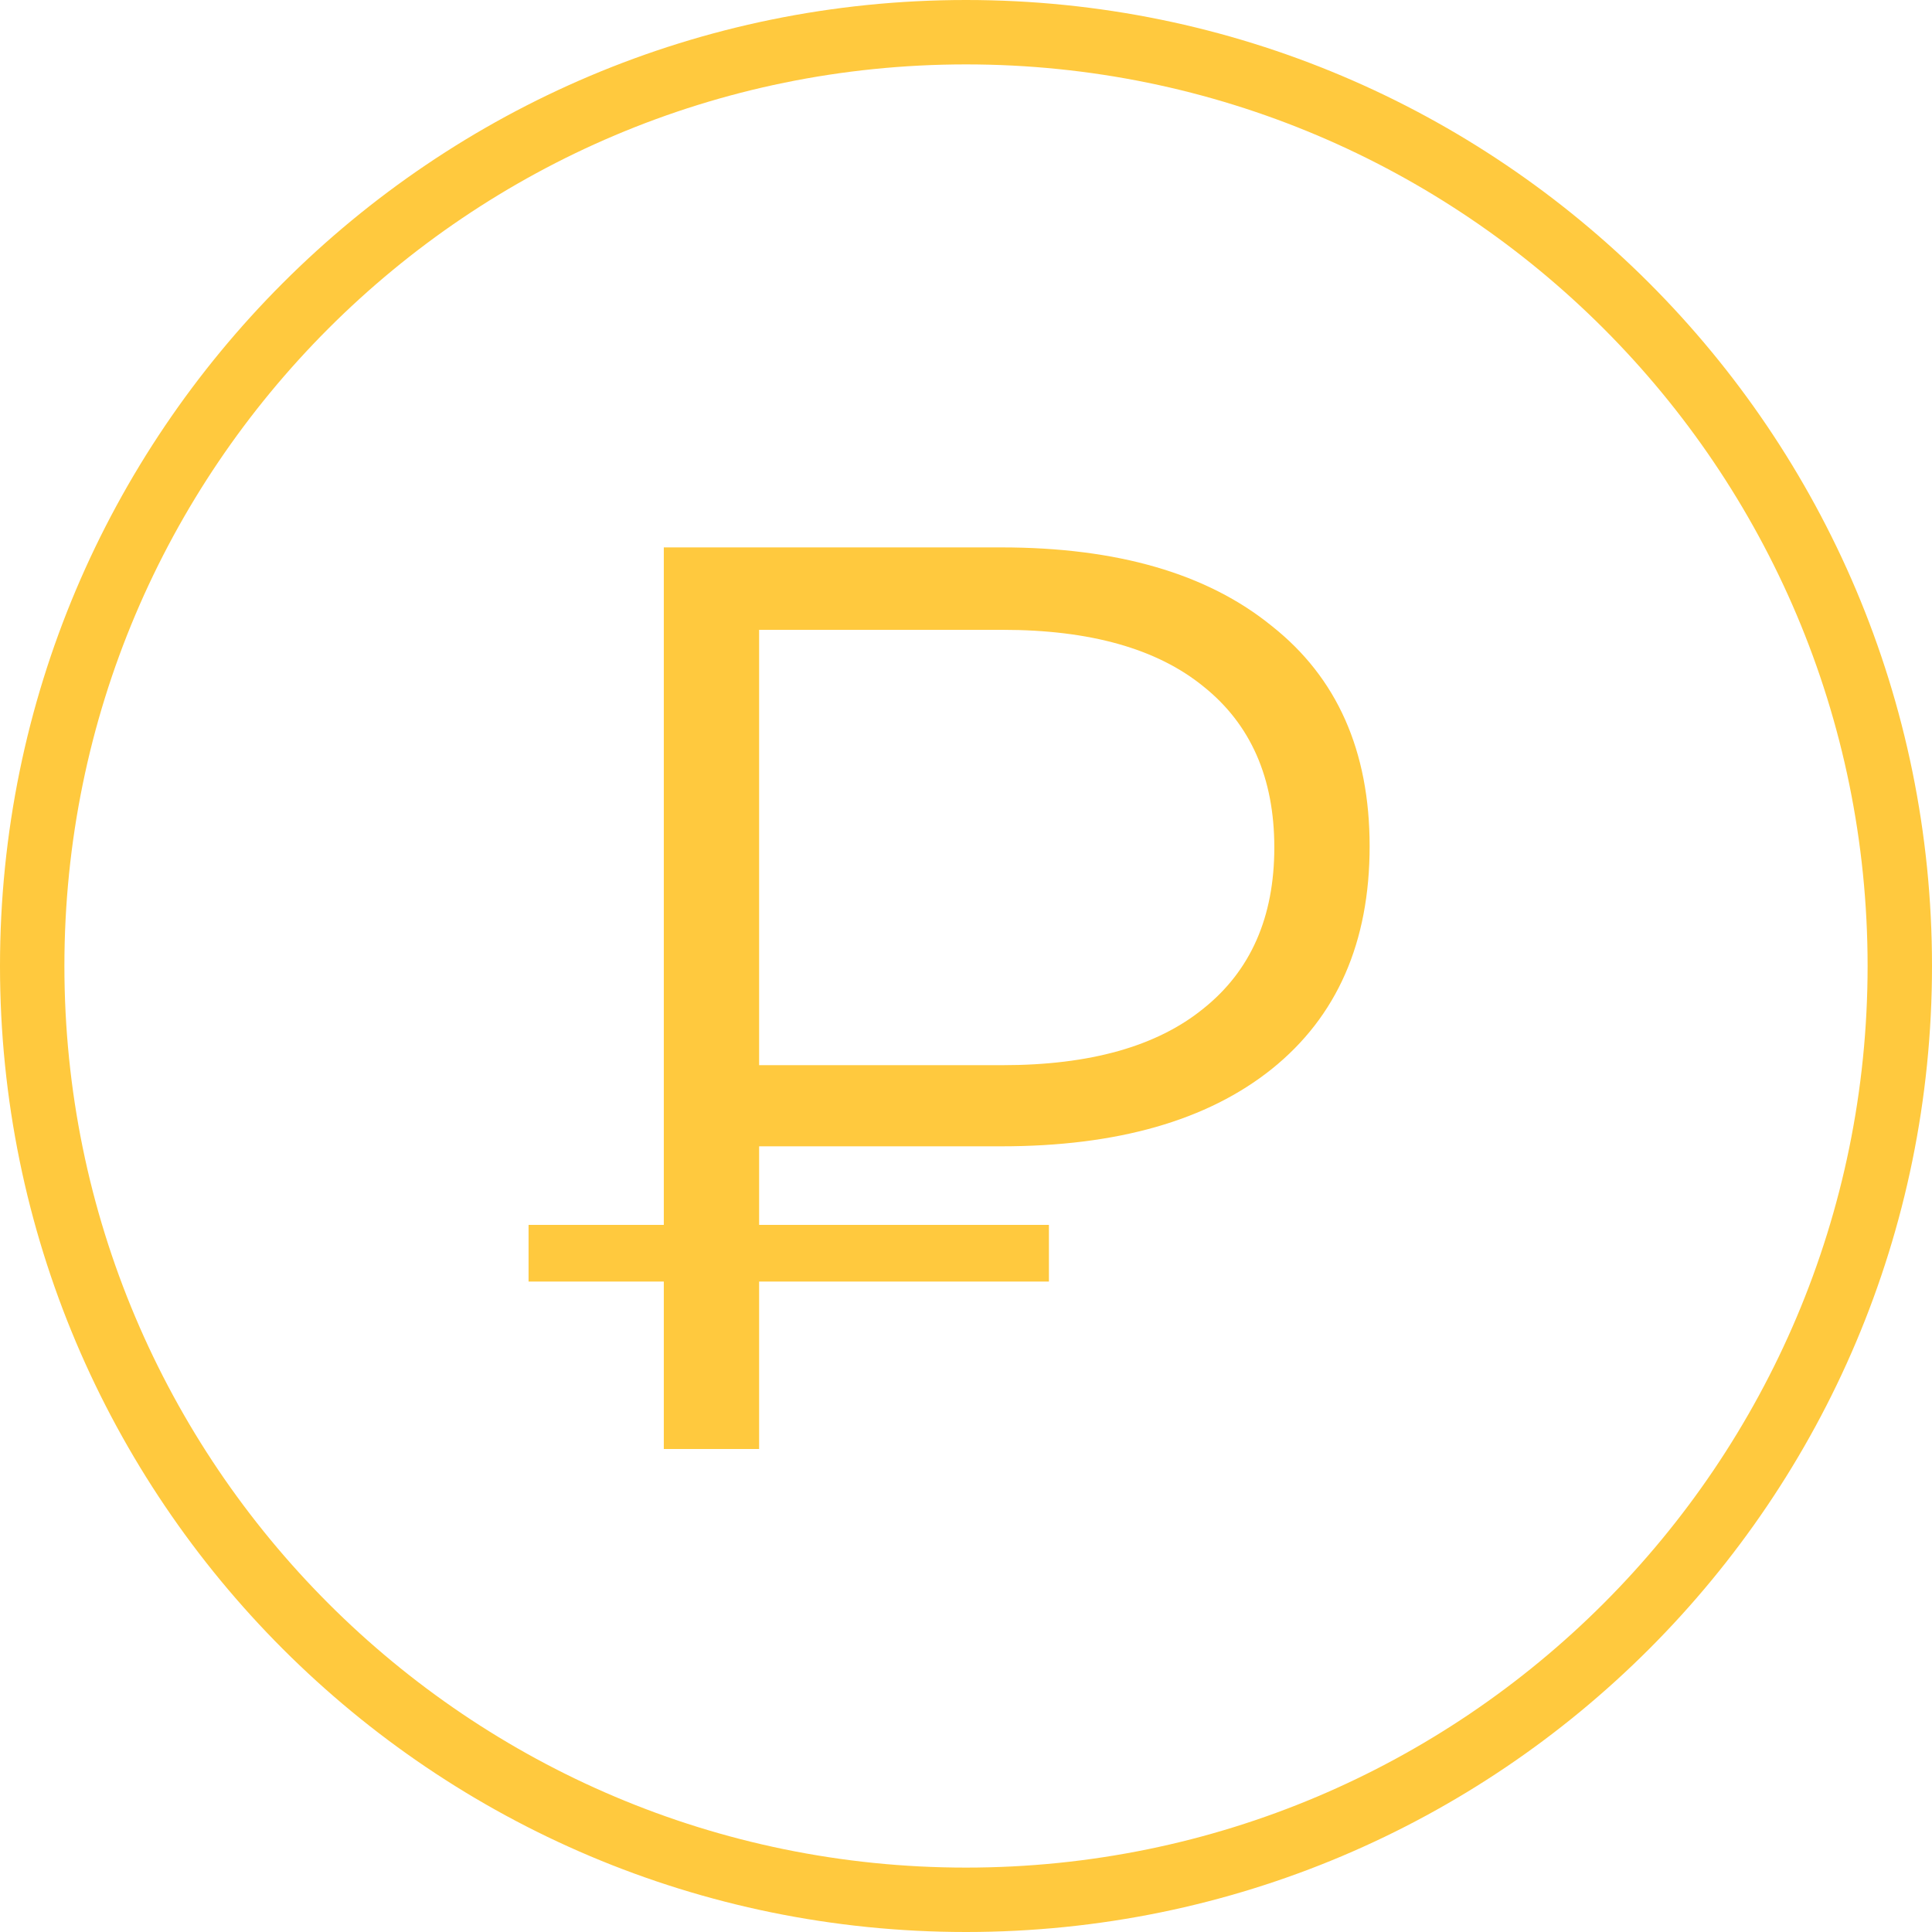
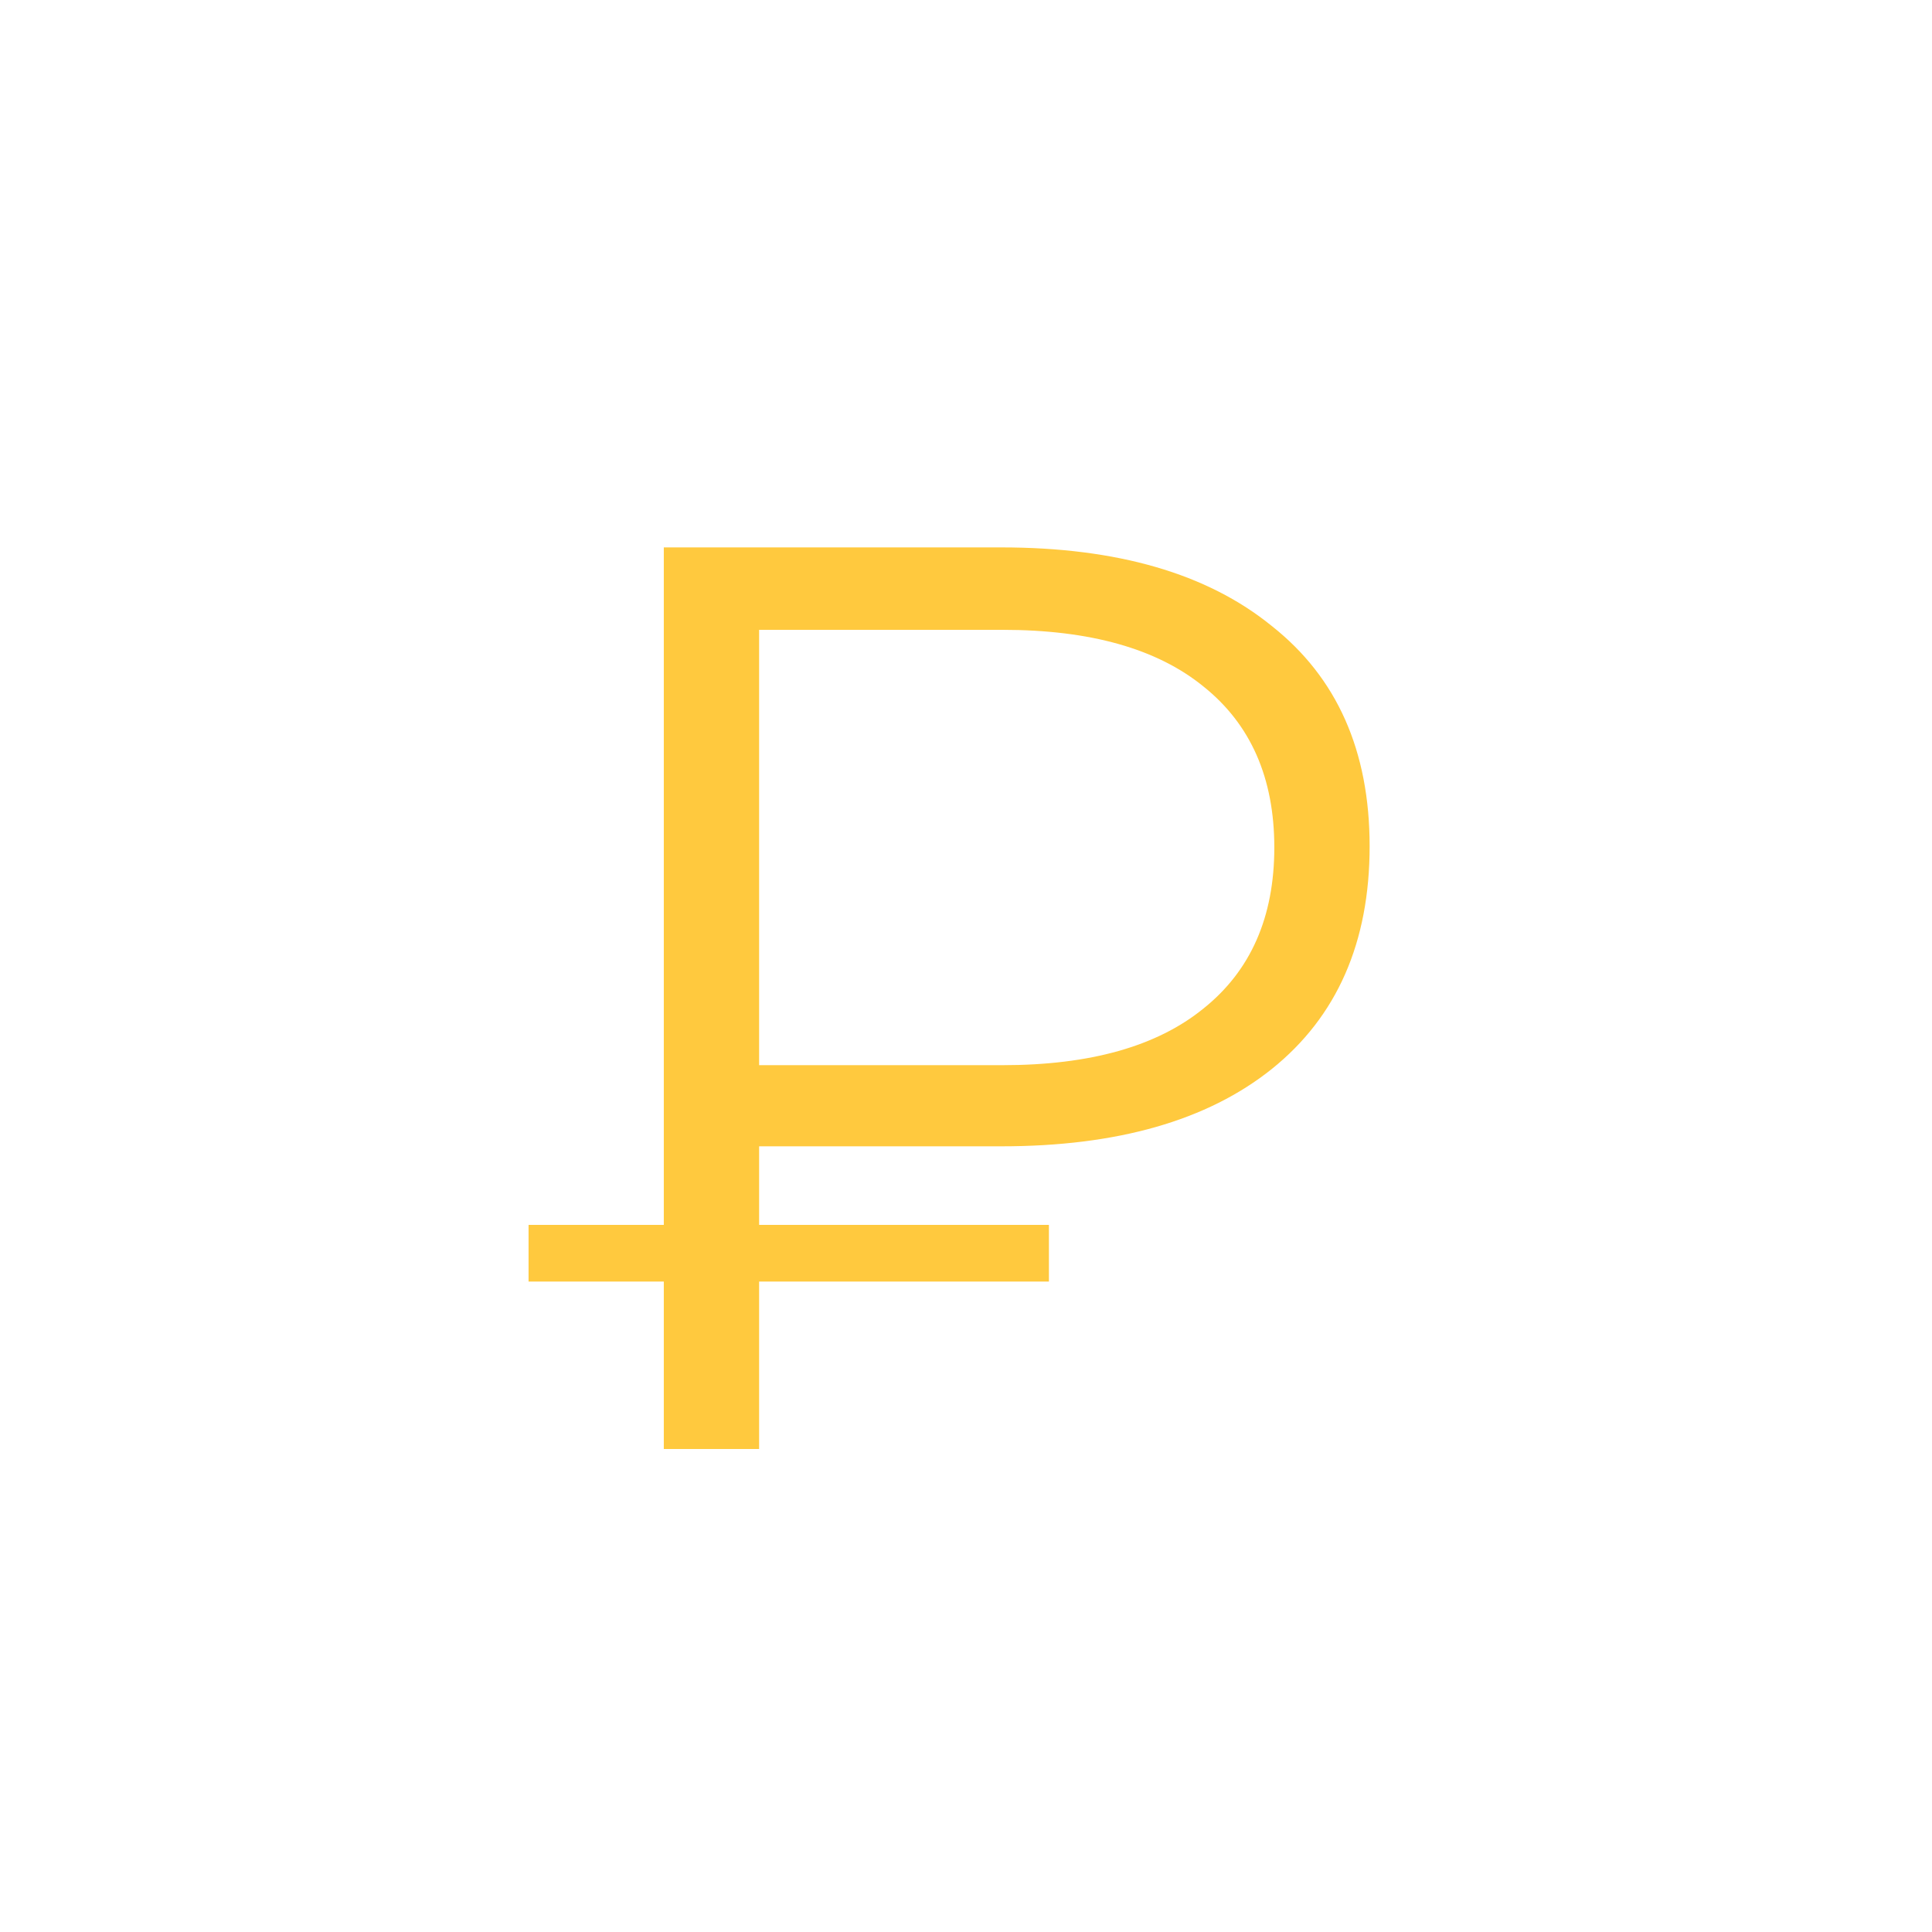
<svg xmlns="http://www.w3.org/2000/svg" width="60" height="60" viewBox="0 0 60 60" fill="none">
-   <path fill-rule="evenodd" clip-rule="evenodd" d="M30 58C45.464 58 58 45.464 58 30C58 14.536 45.464 2 30 2C14.536 2 2 14.536 2 30C2 45.464 14.536 58 30 58ZM30 60C46.569 60 60 46.569 60 30C60 13.431 46.569 0 30 0C13.431 0 0 13.431 0 30C0 46.569 13.431 60 30 60Z" fill="#FFC93E" />
  <path d="M23.575 35.6V38.04H32.575V39.8H23.575V45H20.615V39.8H16.415V38.04H20.615V17H31.095C34.695 17 37.495 17.813 39.495 19.44C41.522 21.04 42.535 23.32 42.535 26.28C42.535 29.267 41.522 31.573 39.495 33.2C37.495 34.8 34.695 35.6 31.095 35.6H23.575ZM23.575 19.56V33.08H31.135C33.855 33.08 35.935 32.493 37.375 31.32C38.842 30.147 39.575 28.48 39.575 26.32C39.575 24.16 38.842 22.493 37.375 21.32C35.935 20.147 33.855 19.56 31.135 19.56H23.575Z" fill="#FFC93E" />
</svg>